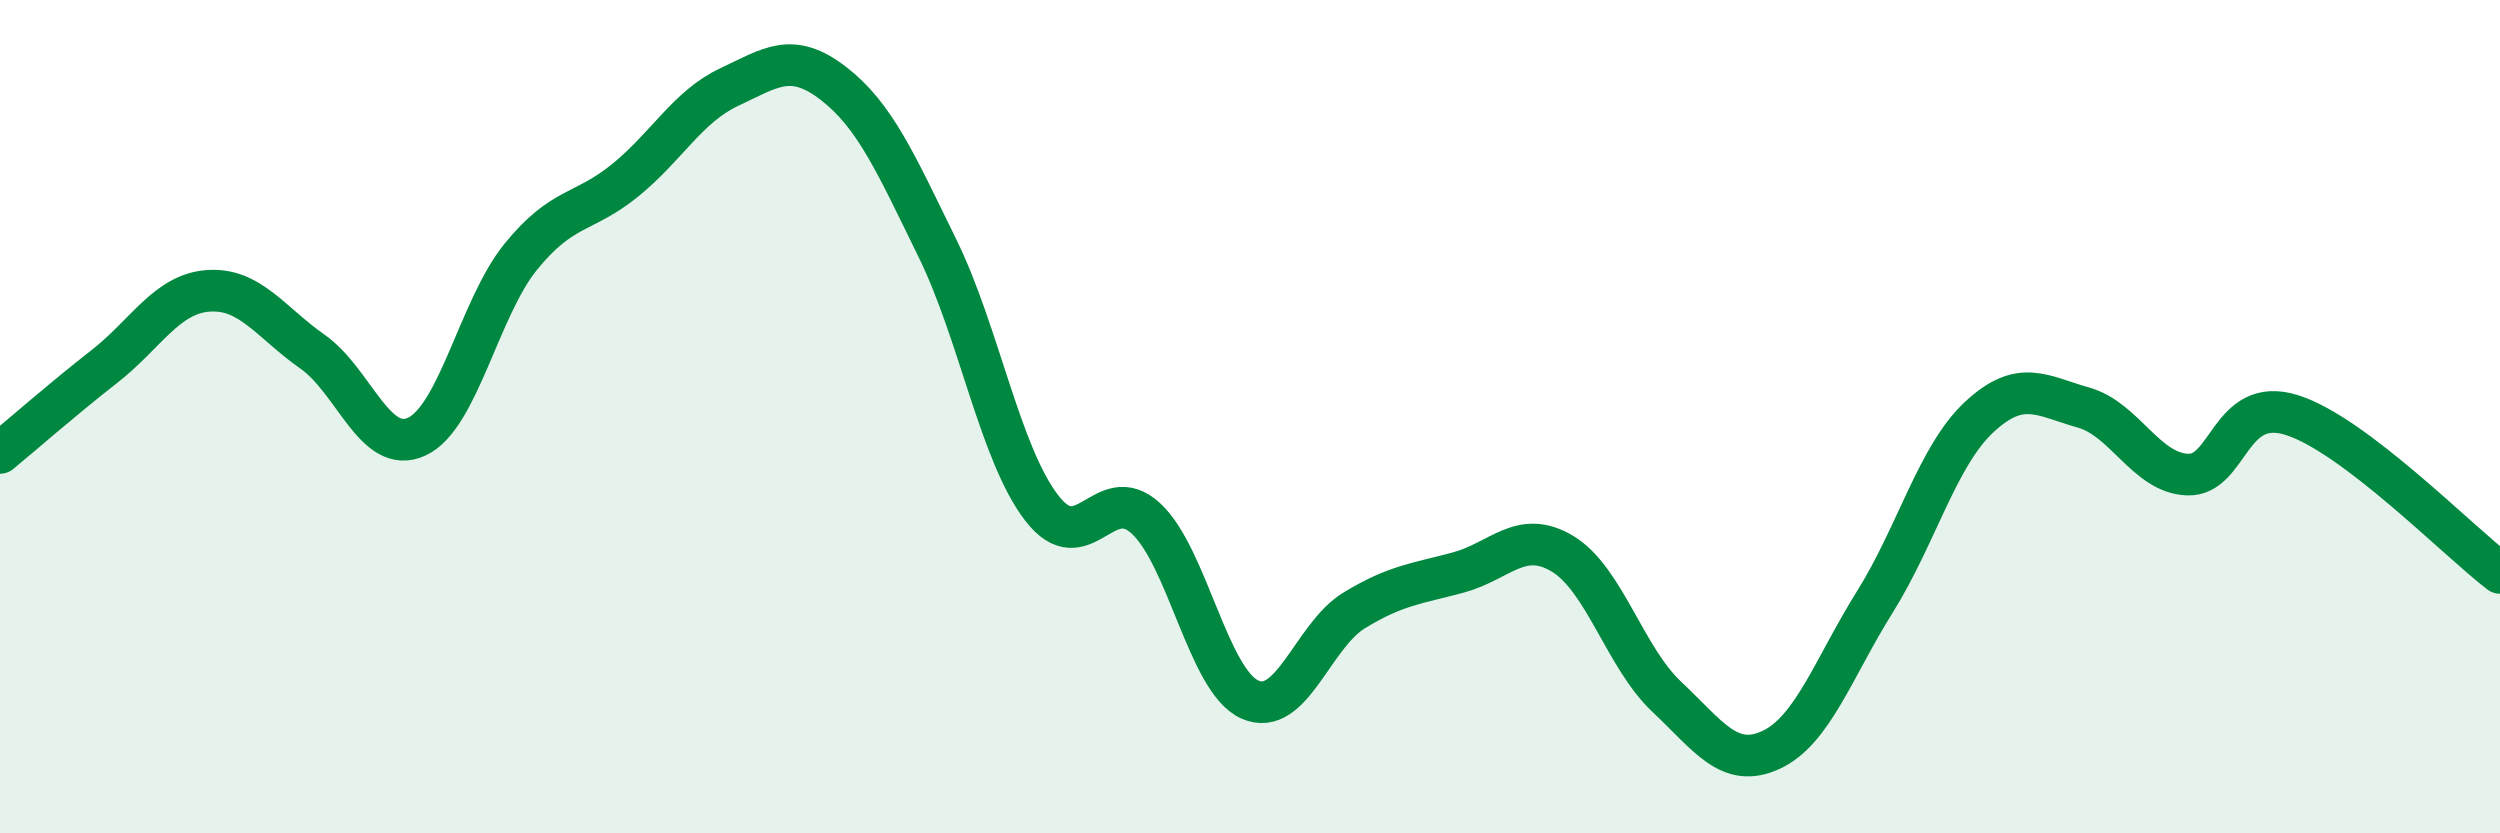
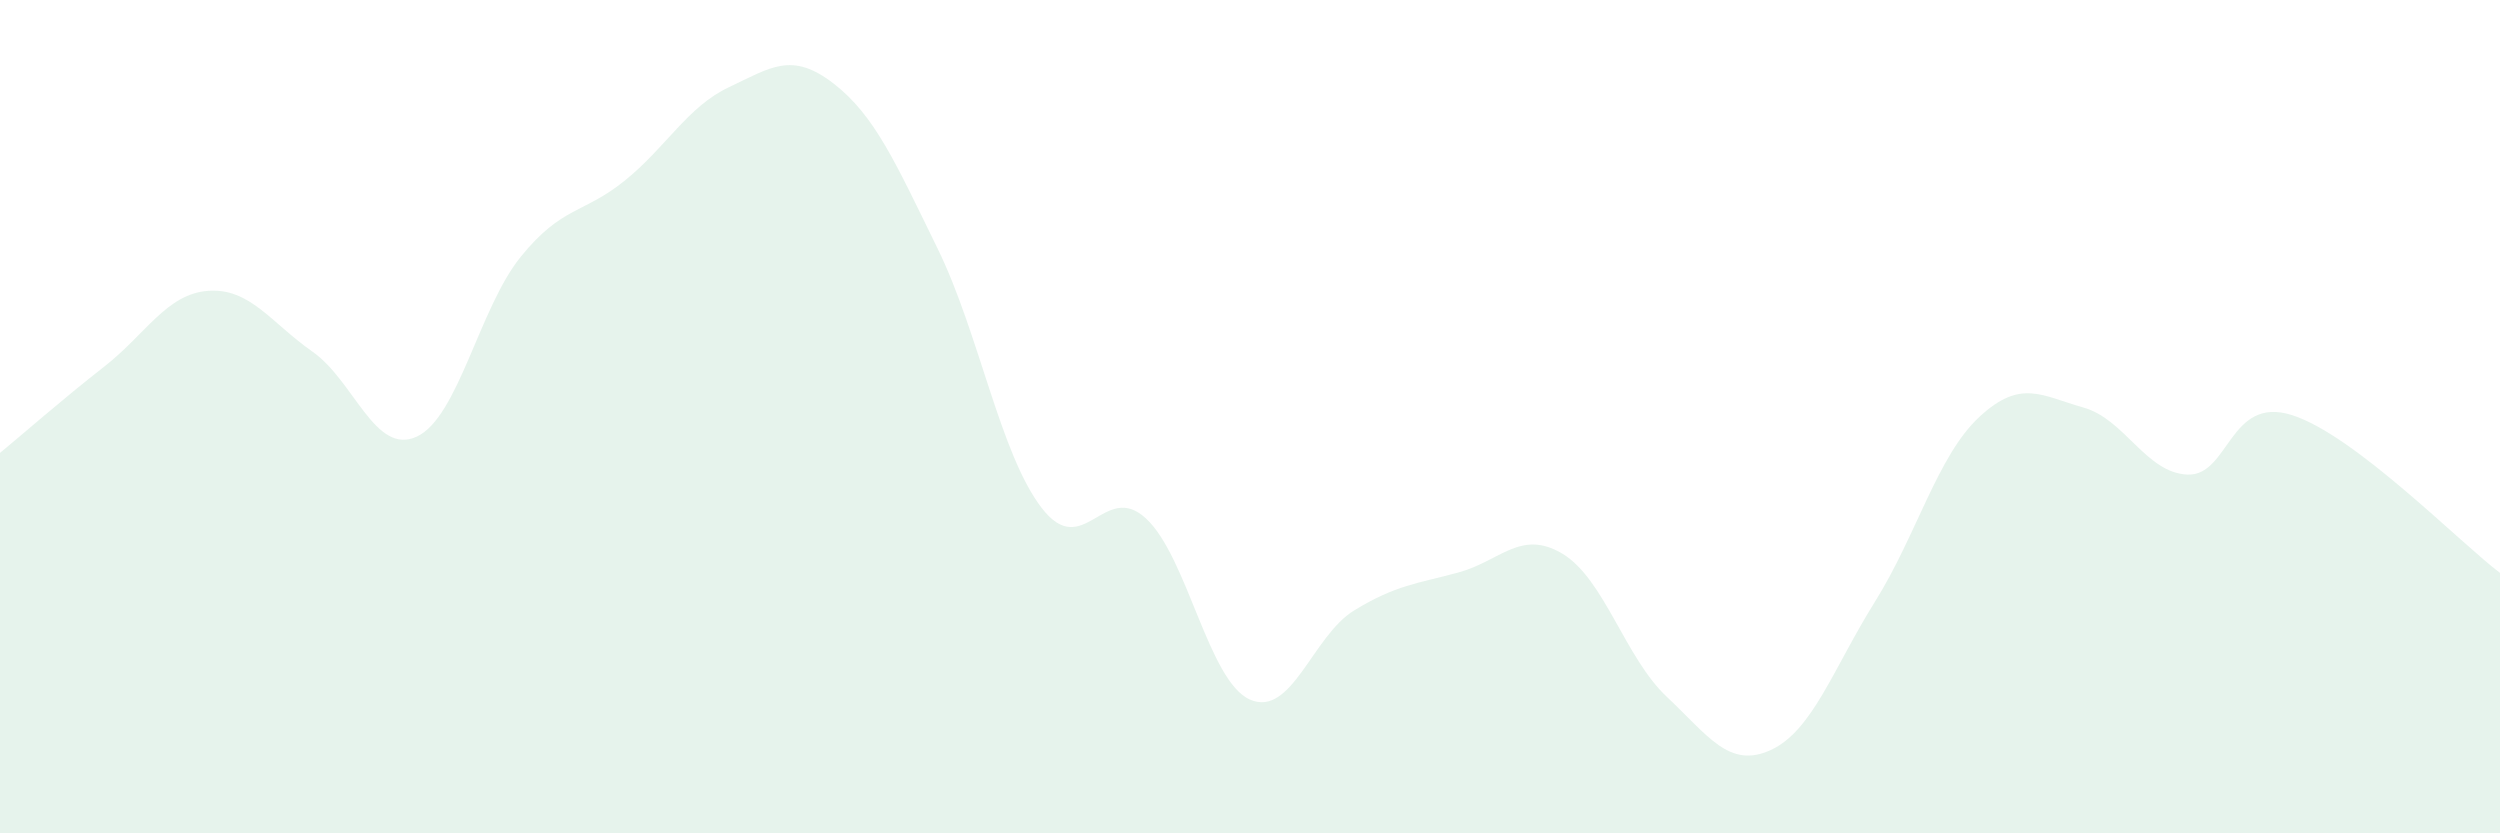
<svg xmlns="http://www.w3.org/2000/svg" width="60" height="20" viewBox="0 0 60 20">
  <path d="M 0,10.87 C 0.5,10.46 1.5,9.58 2.5,8.8 C 3.5,8.02 4,7.05 5,6.98 C 6,6.91 6.5,7.74 7.5,8.44 C 8.5,9.14 9,10.94 10,10.48 C 11,10.02 11.5,7.39 12.5,6.16 C 13.5,4.93 14,5.14 15,4.33 C 16,3.52 16.5,2.56 17.5,2.09 C 18.5,1.62 19,1.23 20,2 C 21,2.77 21.5,3.92 22.5,5.96 C 23.5,8 24,10.89 25,12.19 C 26,13.49 26.5,11.52 27.5,12.44 C 28.5,13.36 29,16.35 30,16.79 C 31,17.23 31.5,15.26 32.5,14.65 C 33.5,14.04 34,14.01 35,13.74 C 36,13.47 36.5,12.69 37.5,13.29 C 38.5,13.89 39,15.78 40,16.72 C 41,17.66 41.5,18.46 42.5,18 C 43.5,17.54 44,16.04 45,14.44 C 46,12.84 46.5,10.94 47.5,10.01 C 48.5,9.08 49,9.5 50,9.78 C 51,10.06 51.5,11.35 52.5,11.39 C 53.5,11.43 53.5,9.49 55,9.96 C 56.5,10.43 59,12.99 60,13.75L60 20L0 20Z" fill="#008740" opacity="0.1" stroke-linecap="round" stroke-linejoin="round" />
-   <path d="M 0,10.87 C 0.5,10.46 1.5,9.58 2.5,8.8 C 3.5,8.02 4,7.05 5,6.98 C 6,6.91 6.5,7.74 7.5,8.44 C 8.5,9.14 9,10.94 10,10.48 C 11,10.02 11.5,7.39 12.5,6.16 C 13.5,4.93 14,5.14 15,4.33 C 16,3.52 16.5,2.56 17.5,2.09 C 18.5,1.62 19,1.23 20,2 C 21,2.77 21.5,3.92 22.5,5.96 C 23.5,8 24,10.89 25,12.19 C 26,13.49 26.5,11.52 27.5,12.44 C 28.5,13.36 29,16.35 30,16.79 C 31,17.23 31.5,15.26 32.5,14.65 C 33.5,14.04 34,14.01 35,13.74 C 36,13.47 36.5,12.69 37.5,13.29 C 38.5,13.89 39,15.78 40,16.72 C 41,17.66 41.5,18.46 42.5,18 C 43.5,17.54 44,16.04 45,14.44 C 46,12.84 46.5,10.94 47.5,10.01 C 48.5,9.08 49,9.5 50,9.78 C 51,10.06 51.5,11.35 52.5,11.39 C 53.5,11.43 53.5,9.49 55,9.96 C 56.5,10.43 59,12.99 60,13.75" stroke="#008740" stroke-width="1" fill="none" stroke-linecap="round" stroke-linejoin="round" />
</svg>